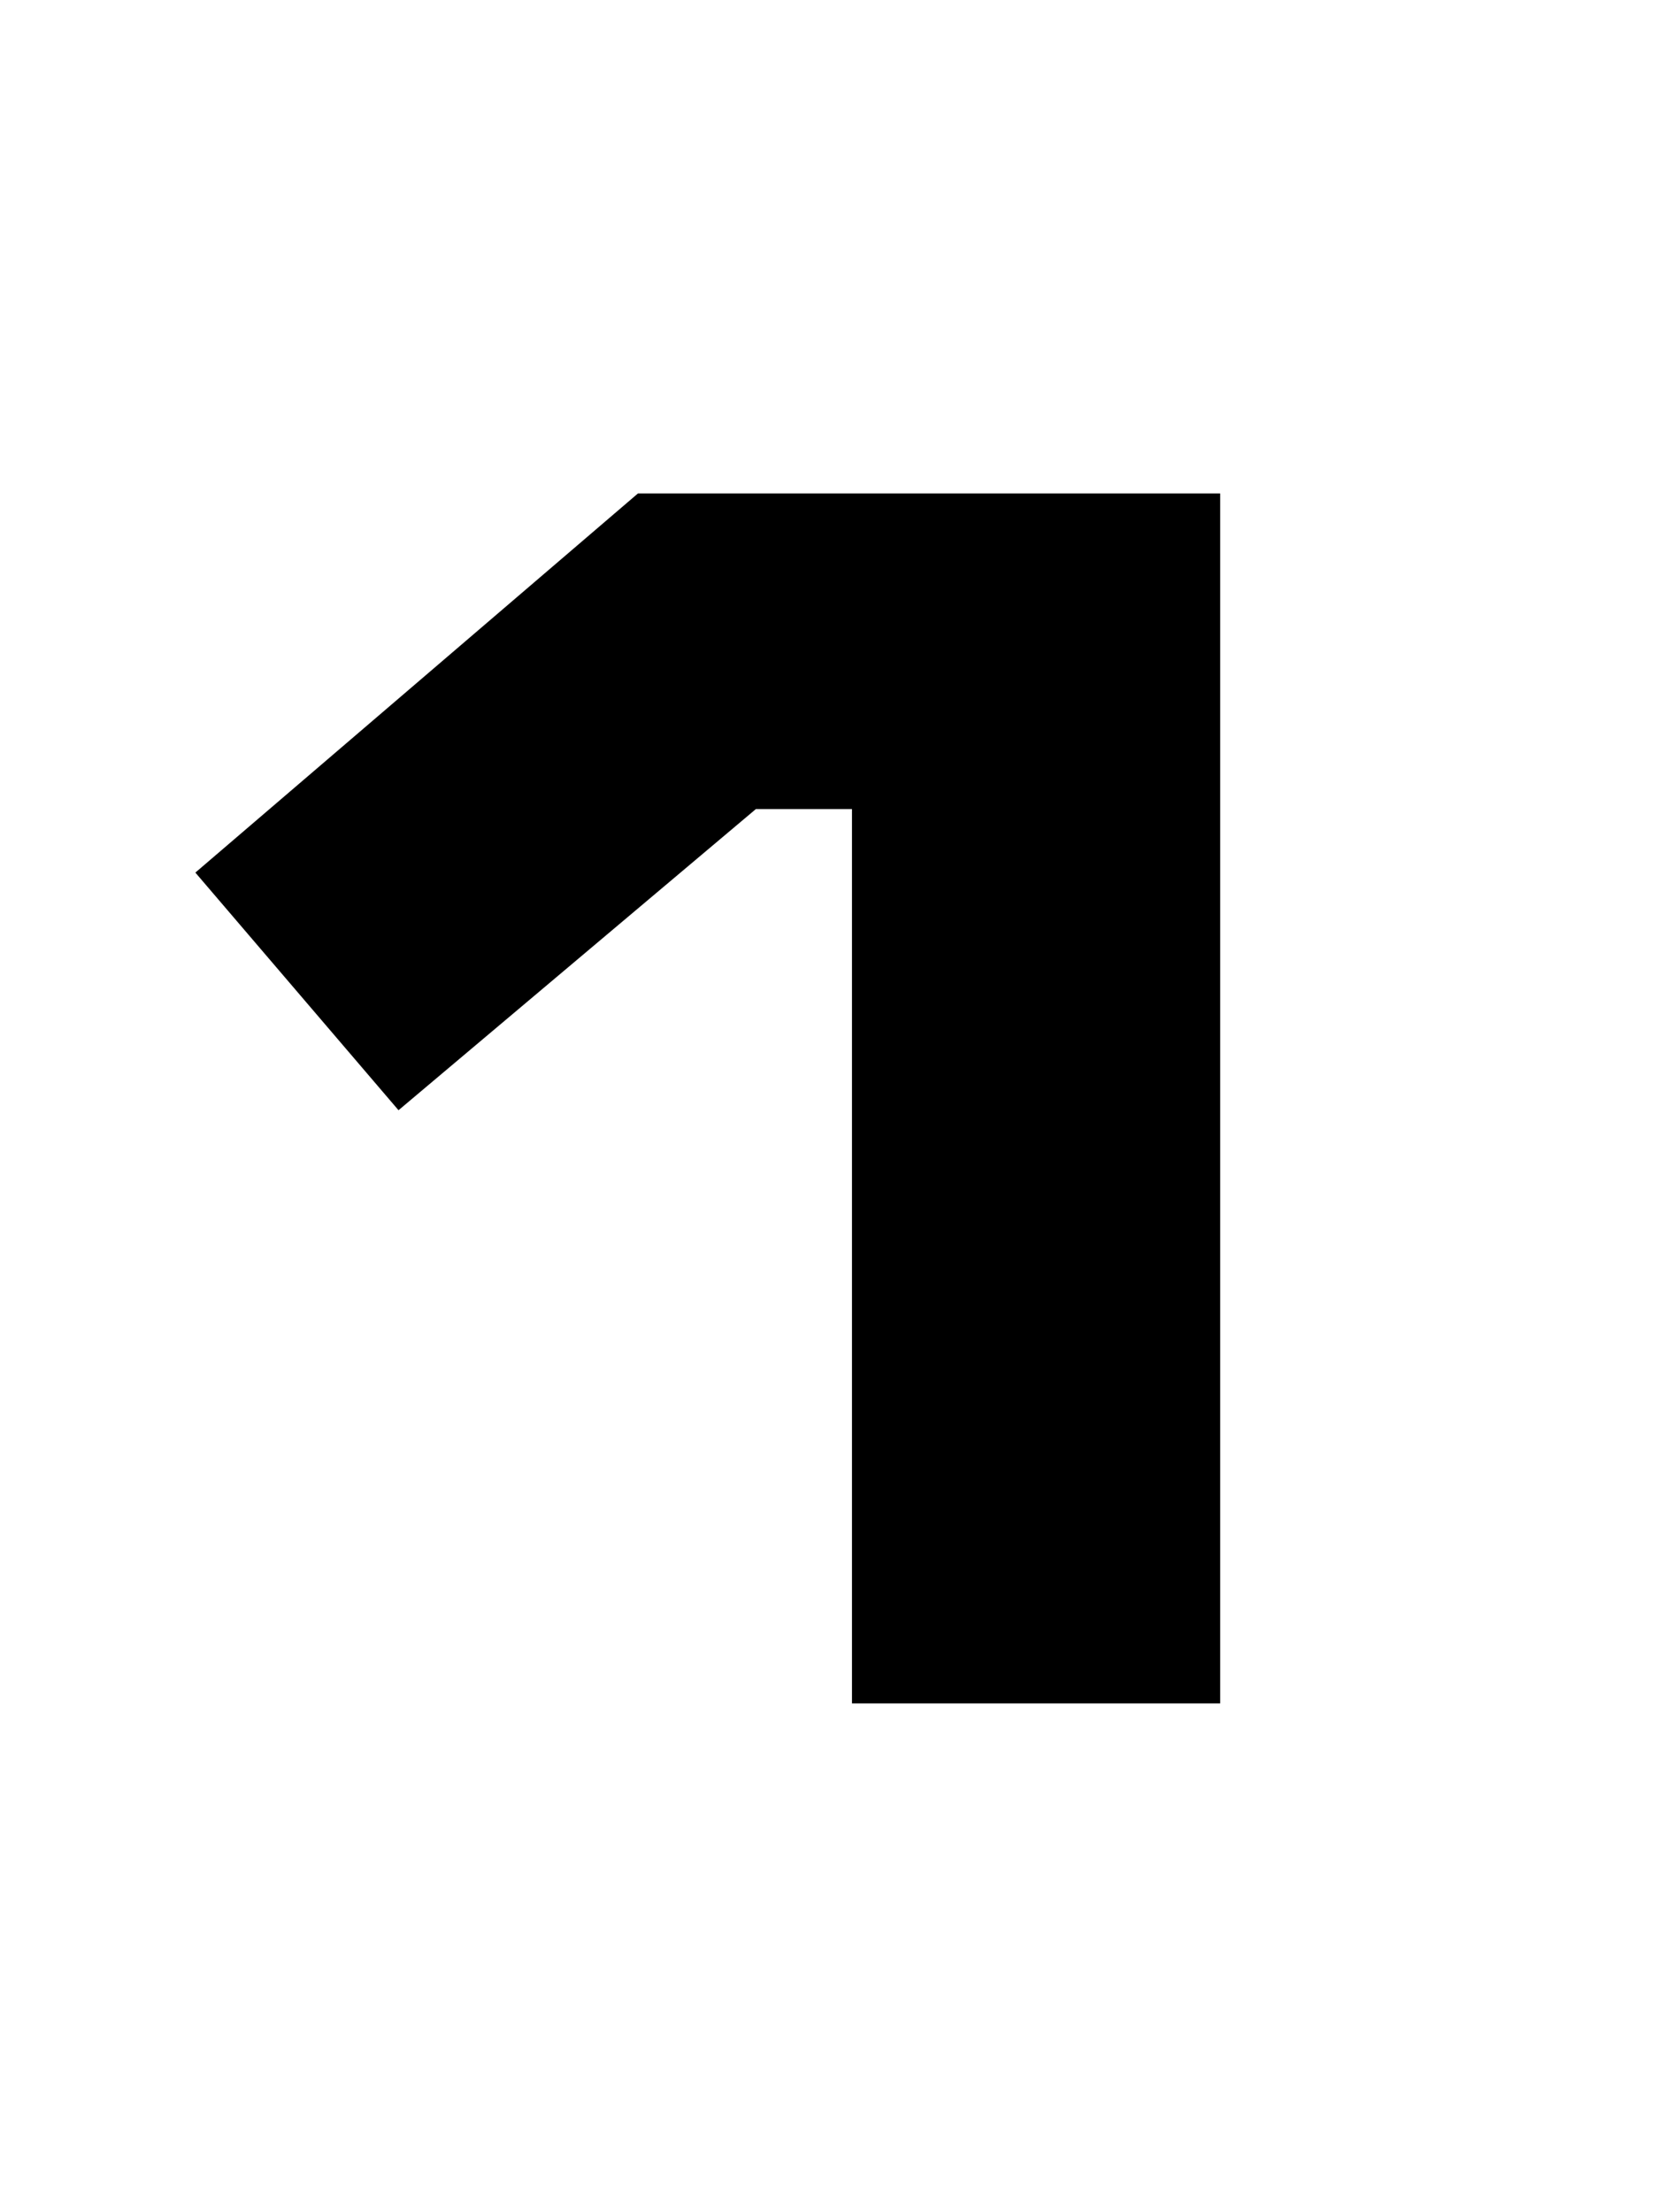
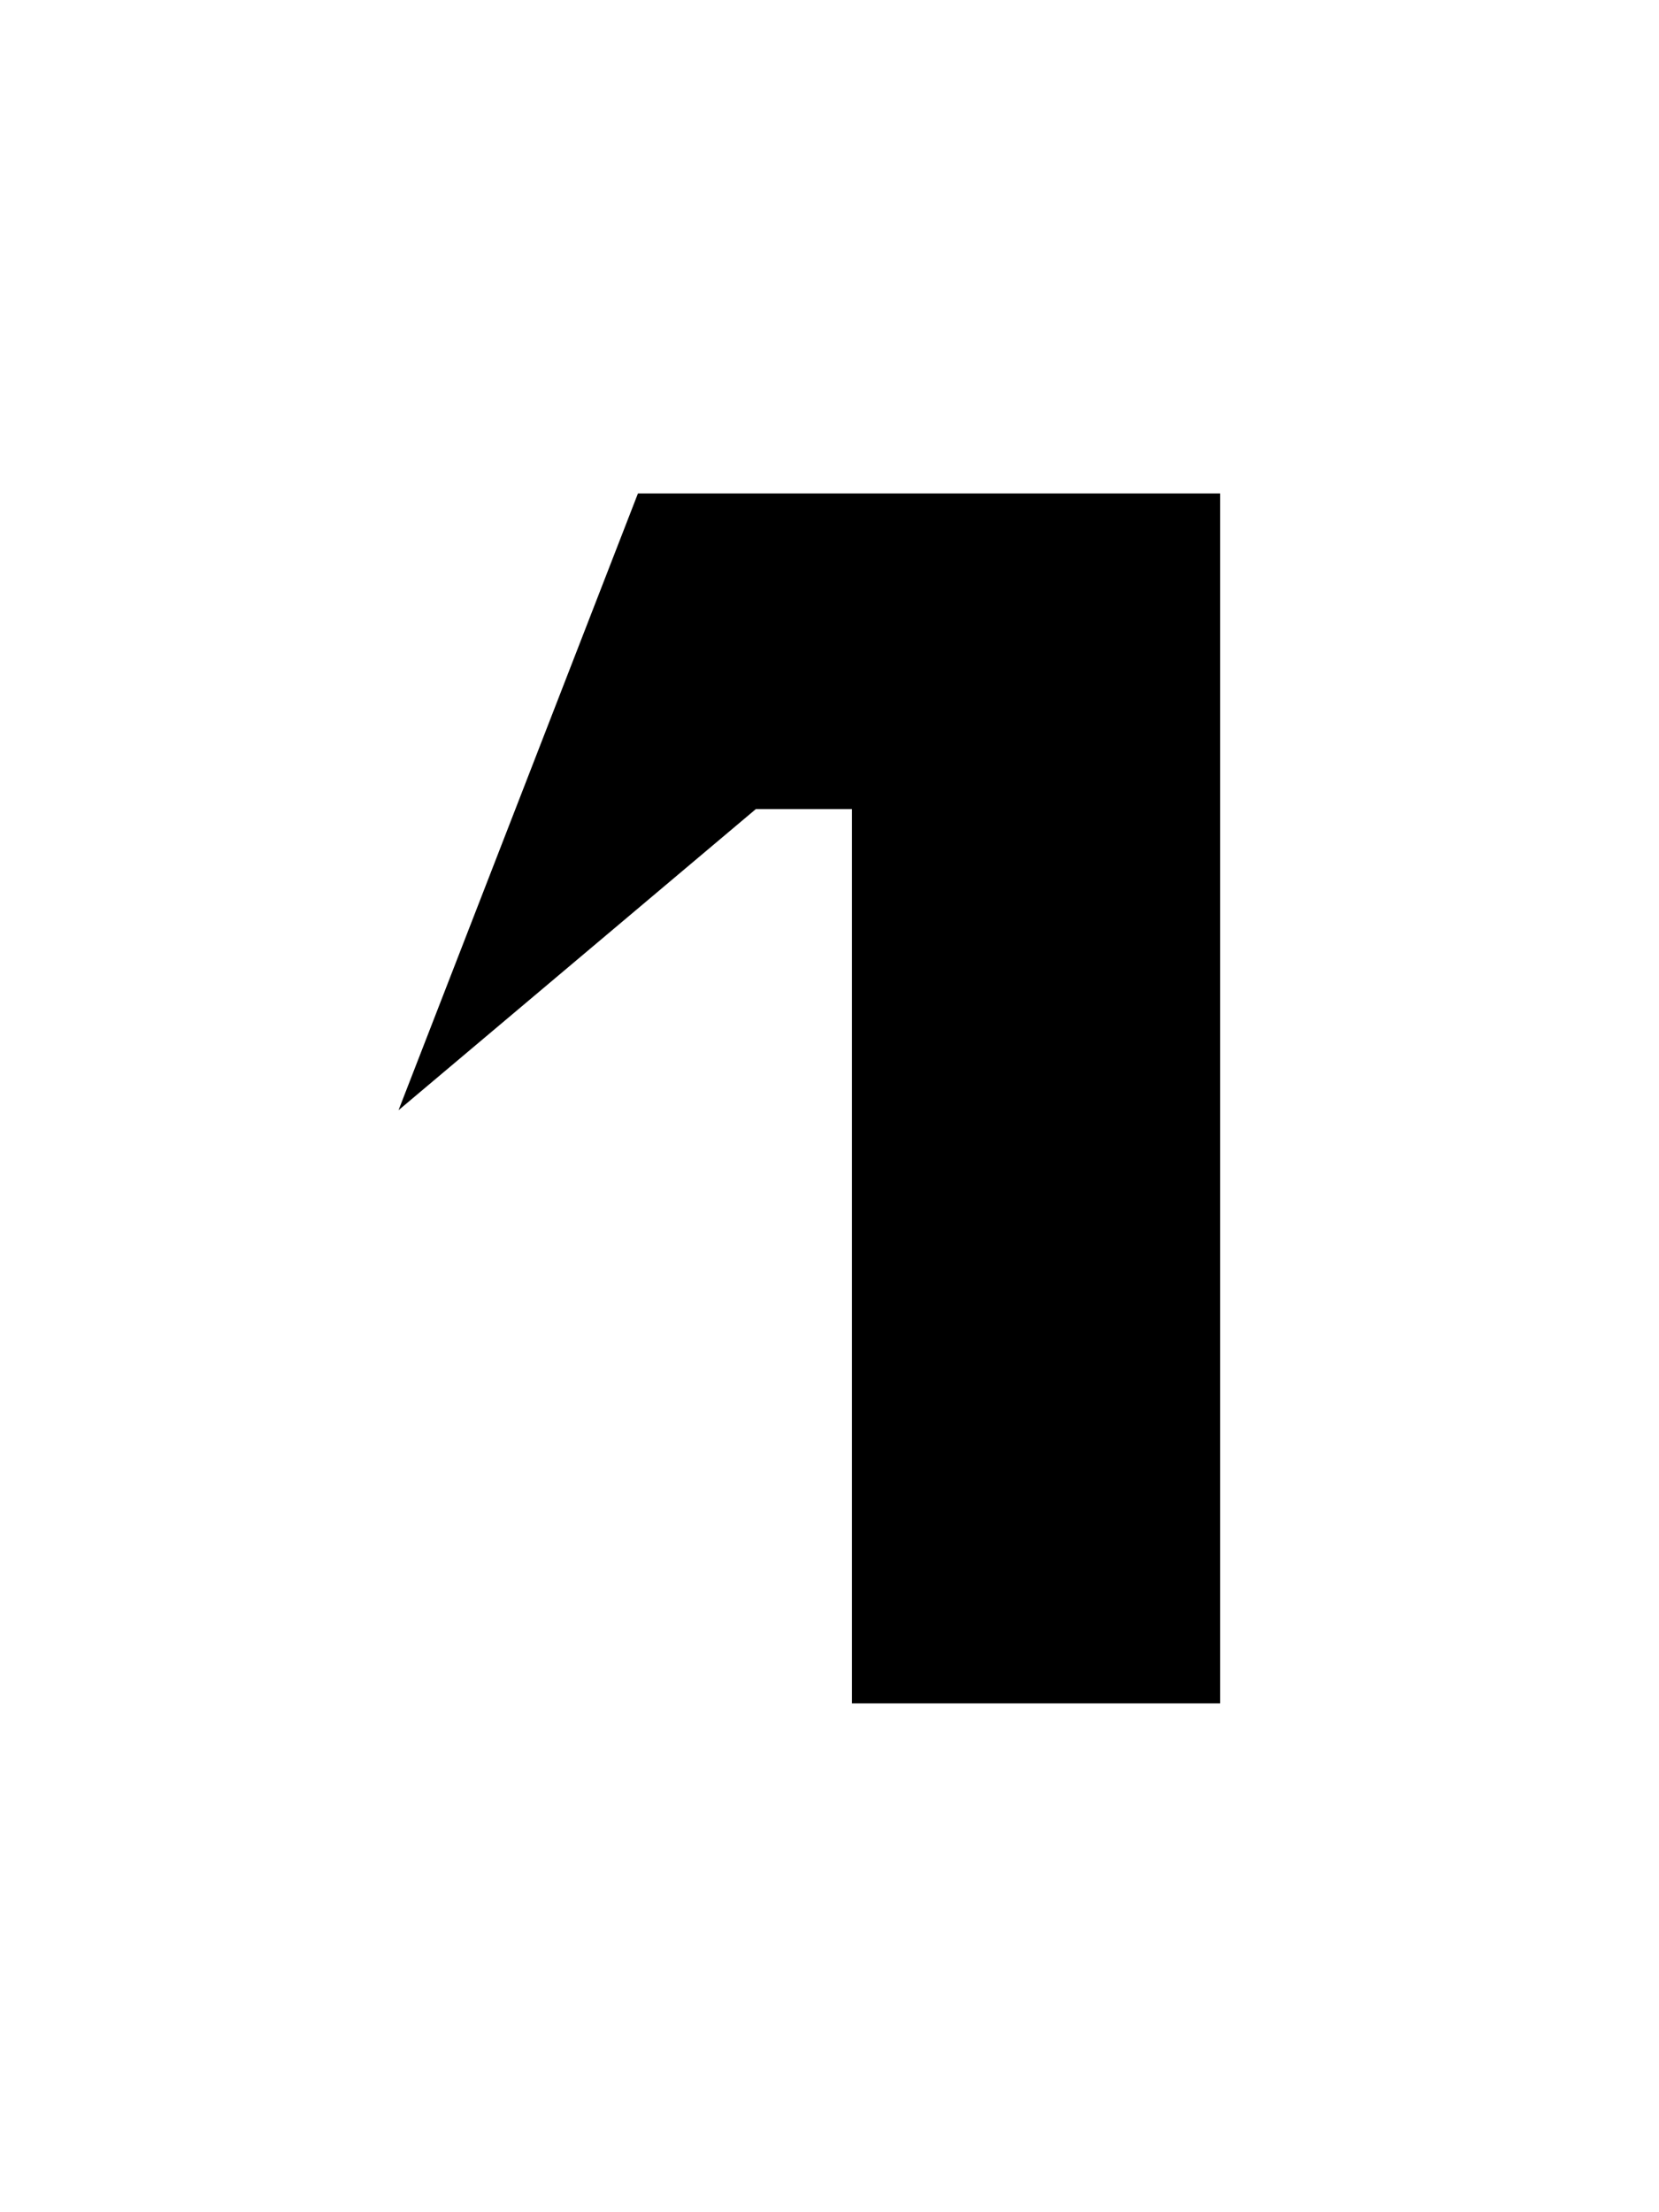
<svg xmlns="http://www.w3.org/2000/svg" width="75" height="100" viewBox="0 0 75 100" fill="none">
-   <path d="M28.84 22.306L8.832 39.444L18.016 50.186L34.17 36.574H38.516V77H55.162V22.306H28.84Z" fill="black" />
+   <path d="M28.84 22.306L18.016 50.186L34.17 36.574H38.516V77H55.162V22.306H28.84Z" fill="black" />
</svg>